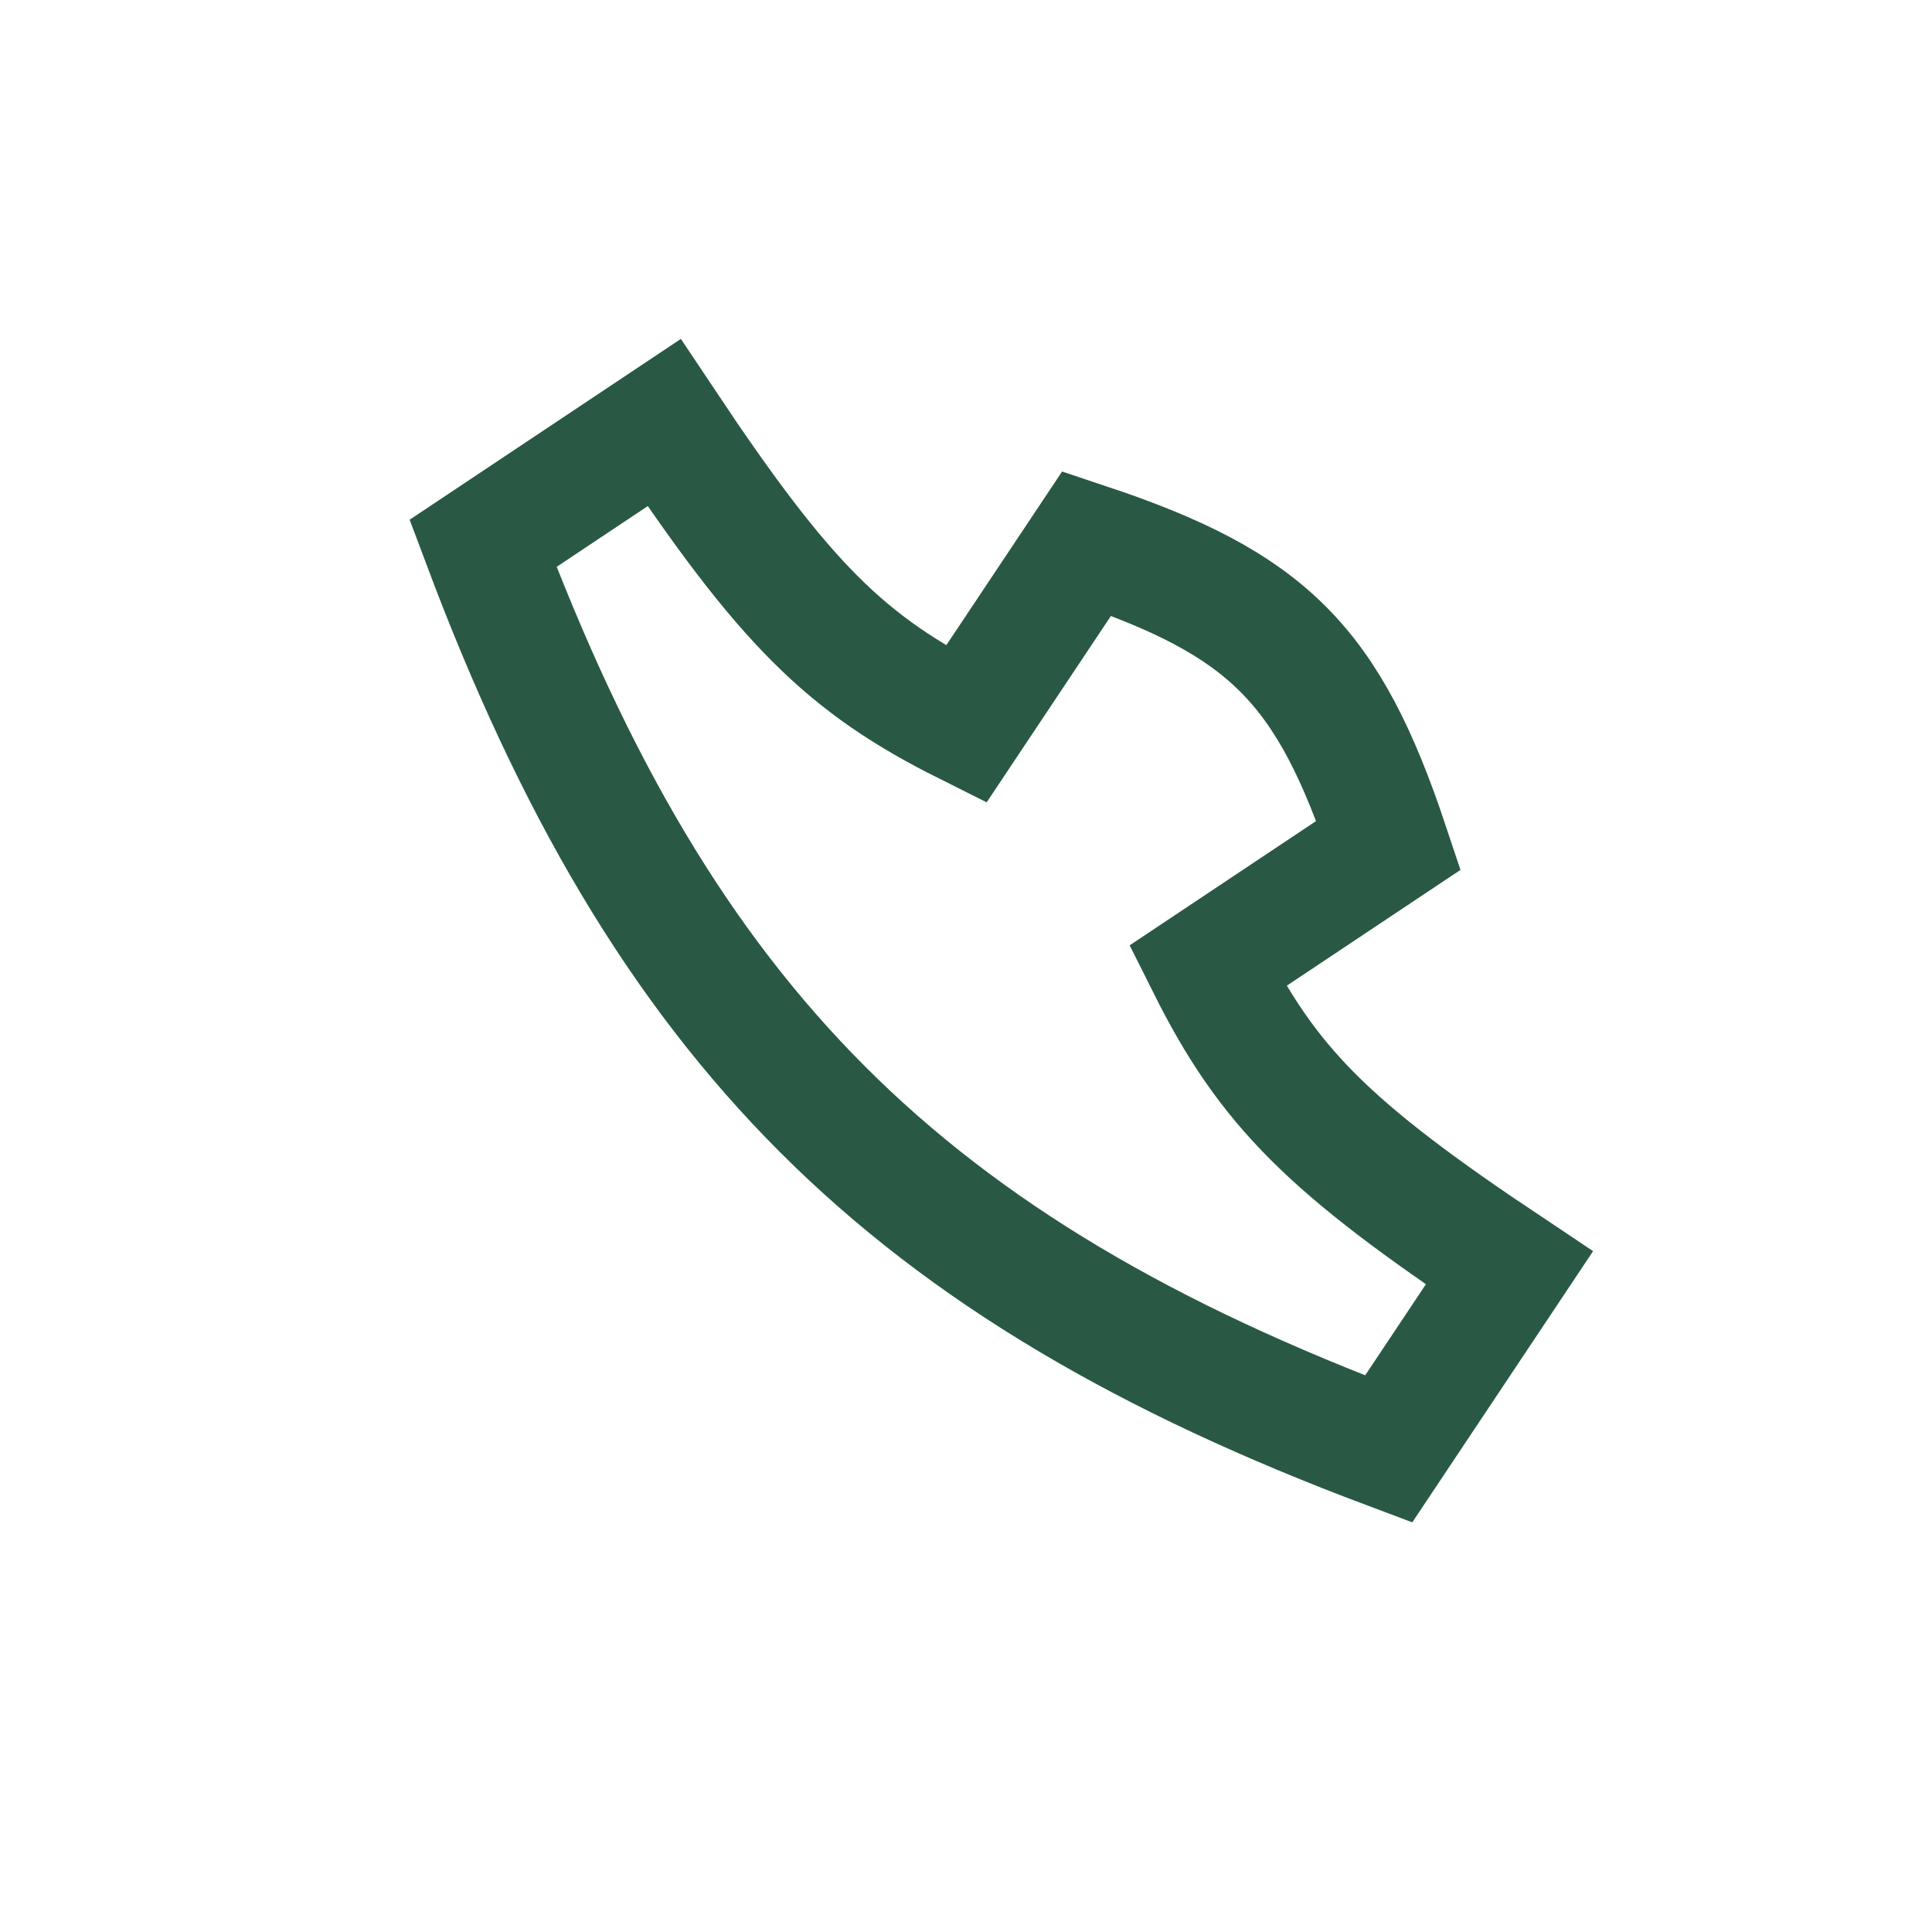
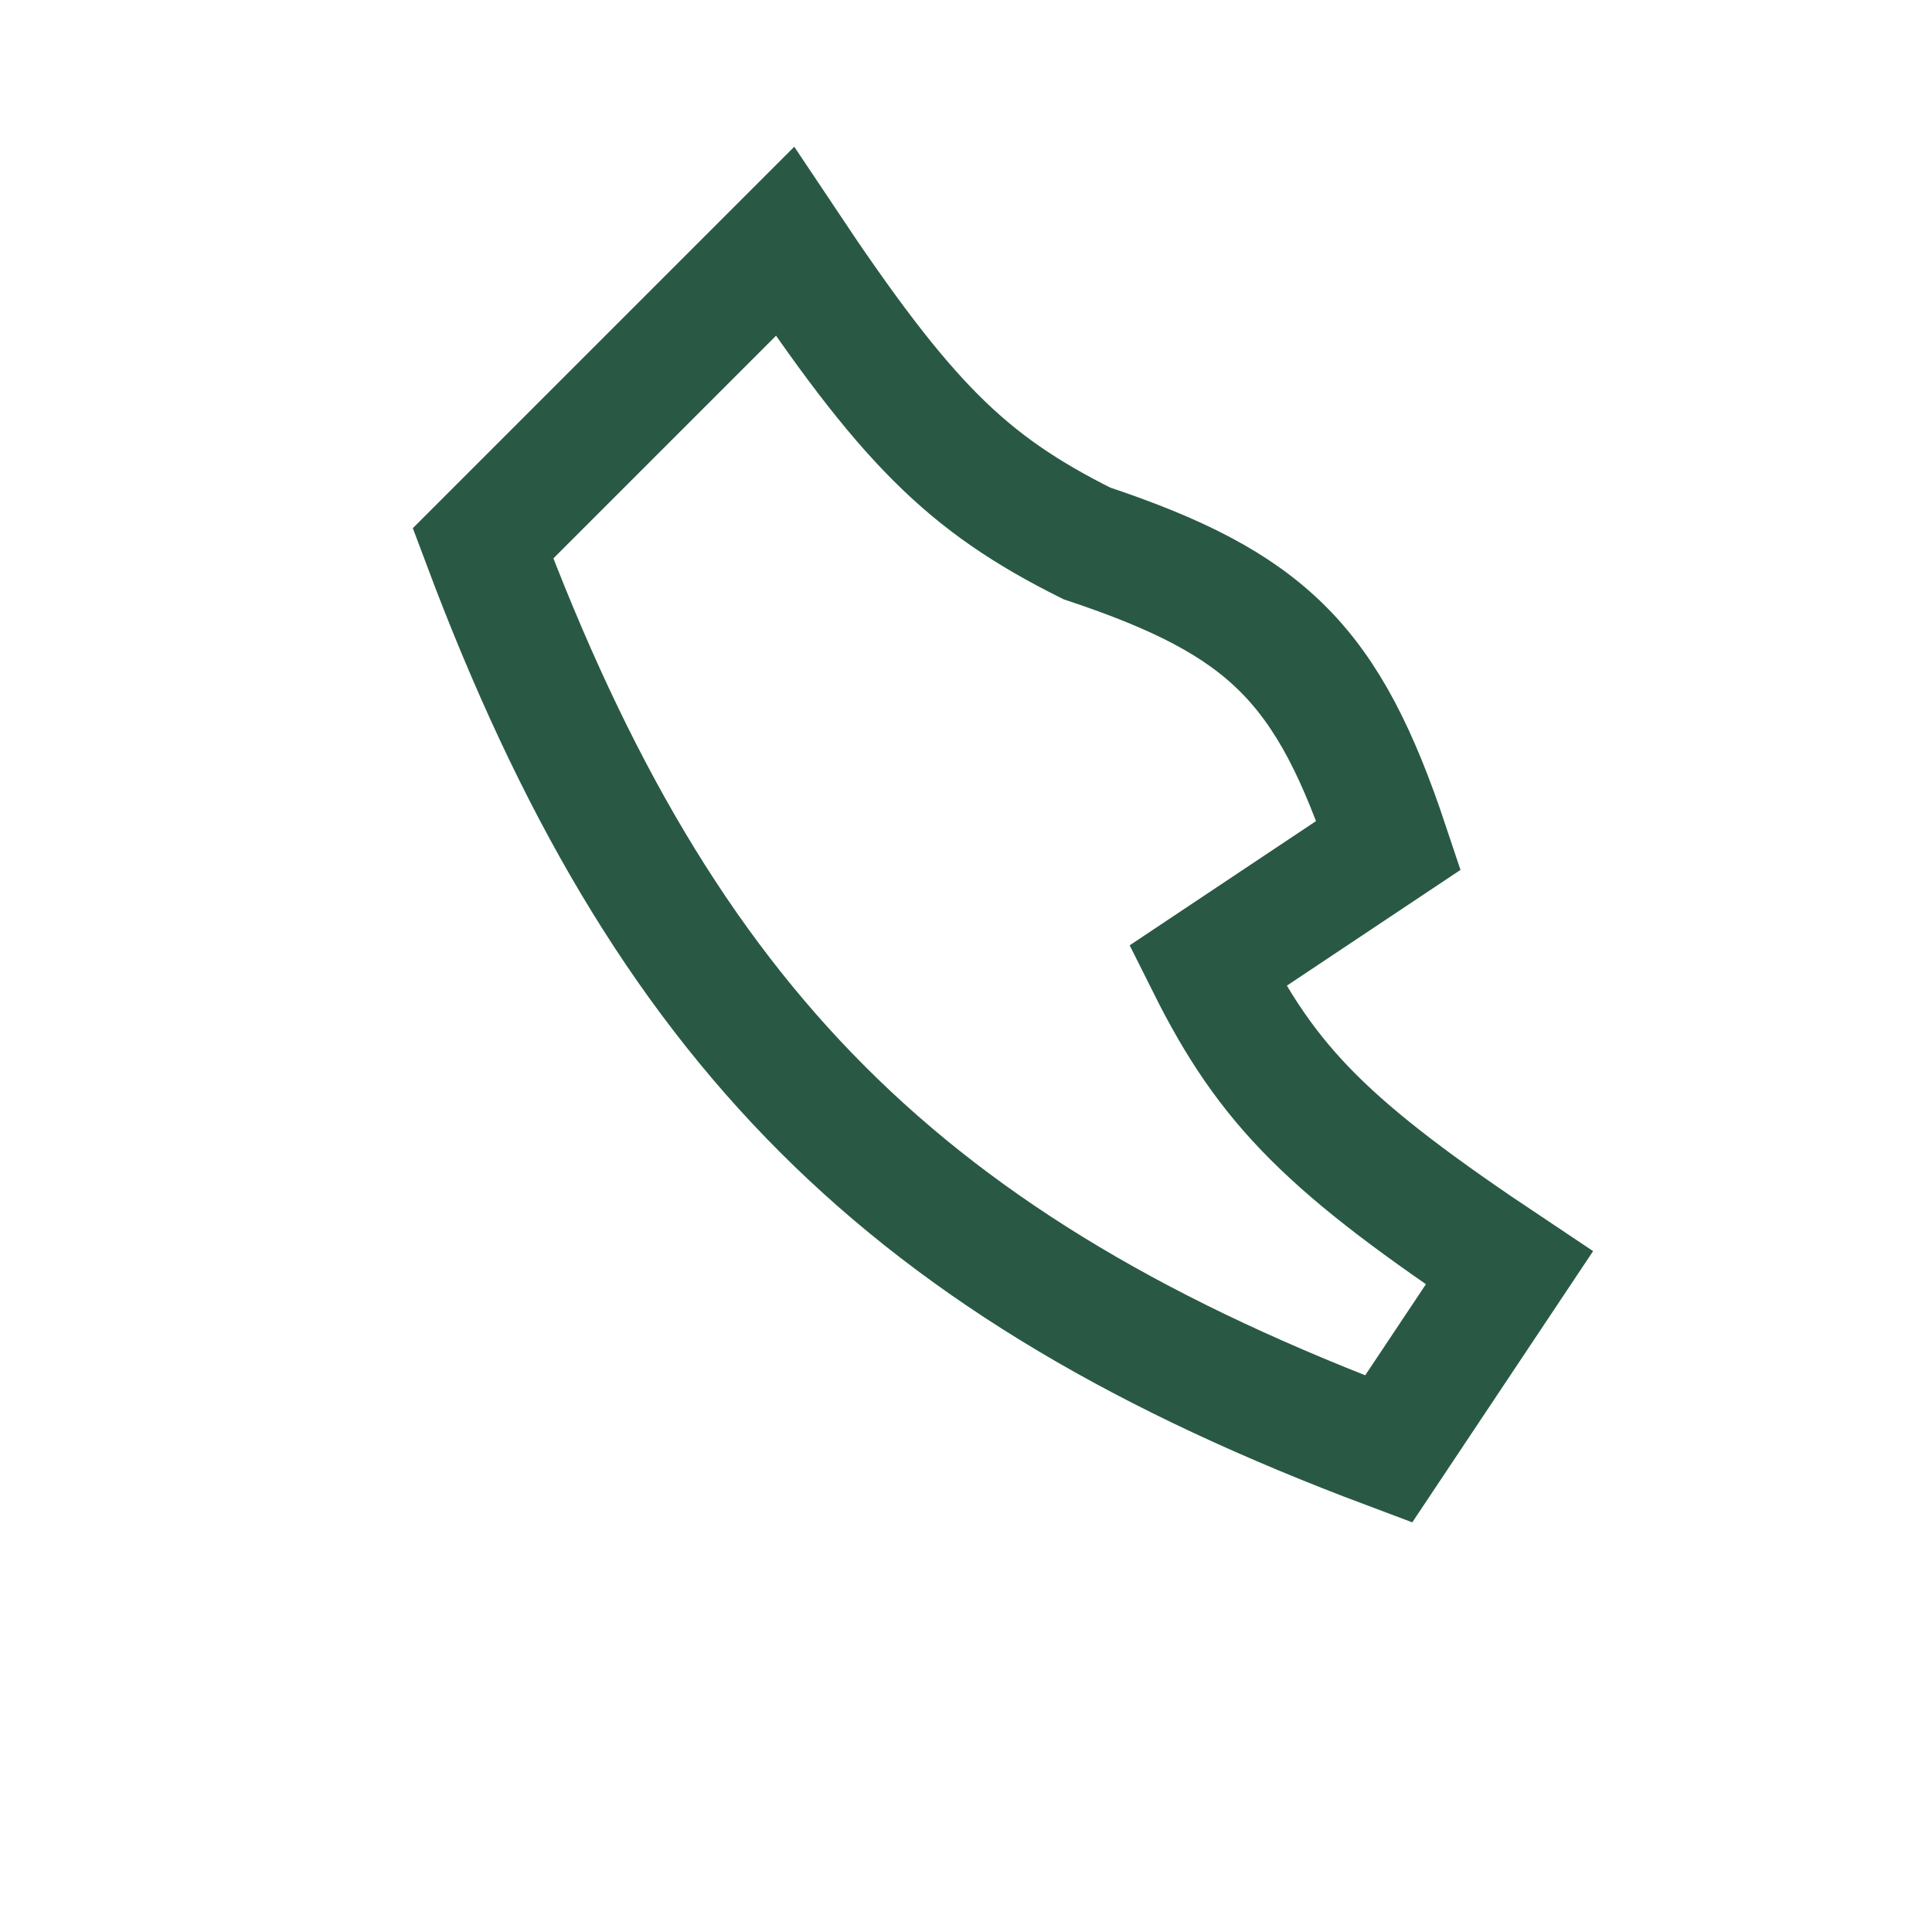
<svg xmlns="http://www.w3.org/2000/svg" width="32" height="32" viewBox="0 0 32 32">
-   <rect width="32" height="32" fill="none" />
-   <path d="M8 9c3 8 7 12 15 15l2-3c-3-2-4-3-5-5l3-2c-1-3-2-4-5-5l-2 3c-2-1-3-2-5-5z" fill="none" stroke="#295944" stroke-width="2" />
+   <path d="M8 9c3 8 7 12 15 15l2-3c-3-2-4-3-5-5l3-2c-1-3-2-4-5-5c-2-1-3-2-5-5z" fill="none" stroke="#295944" stroke-width="2" />
</svg>